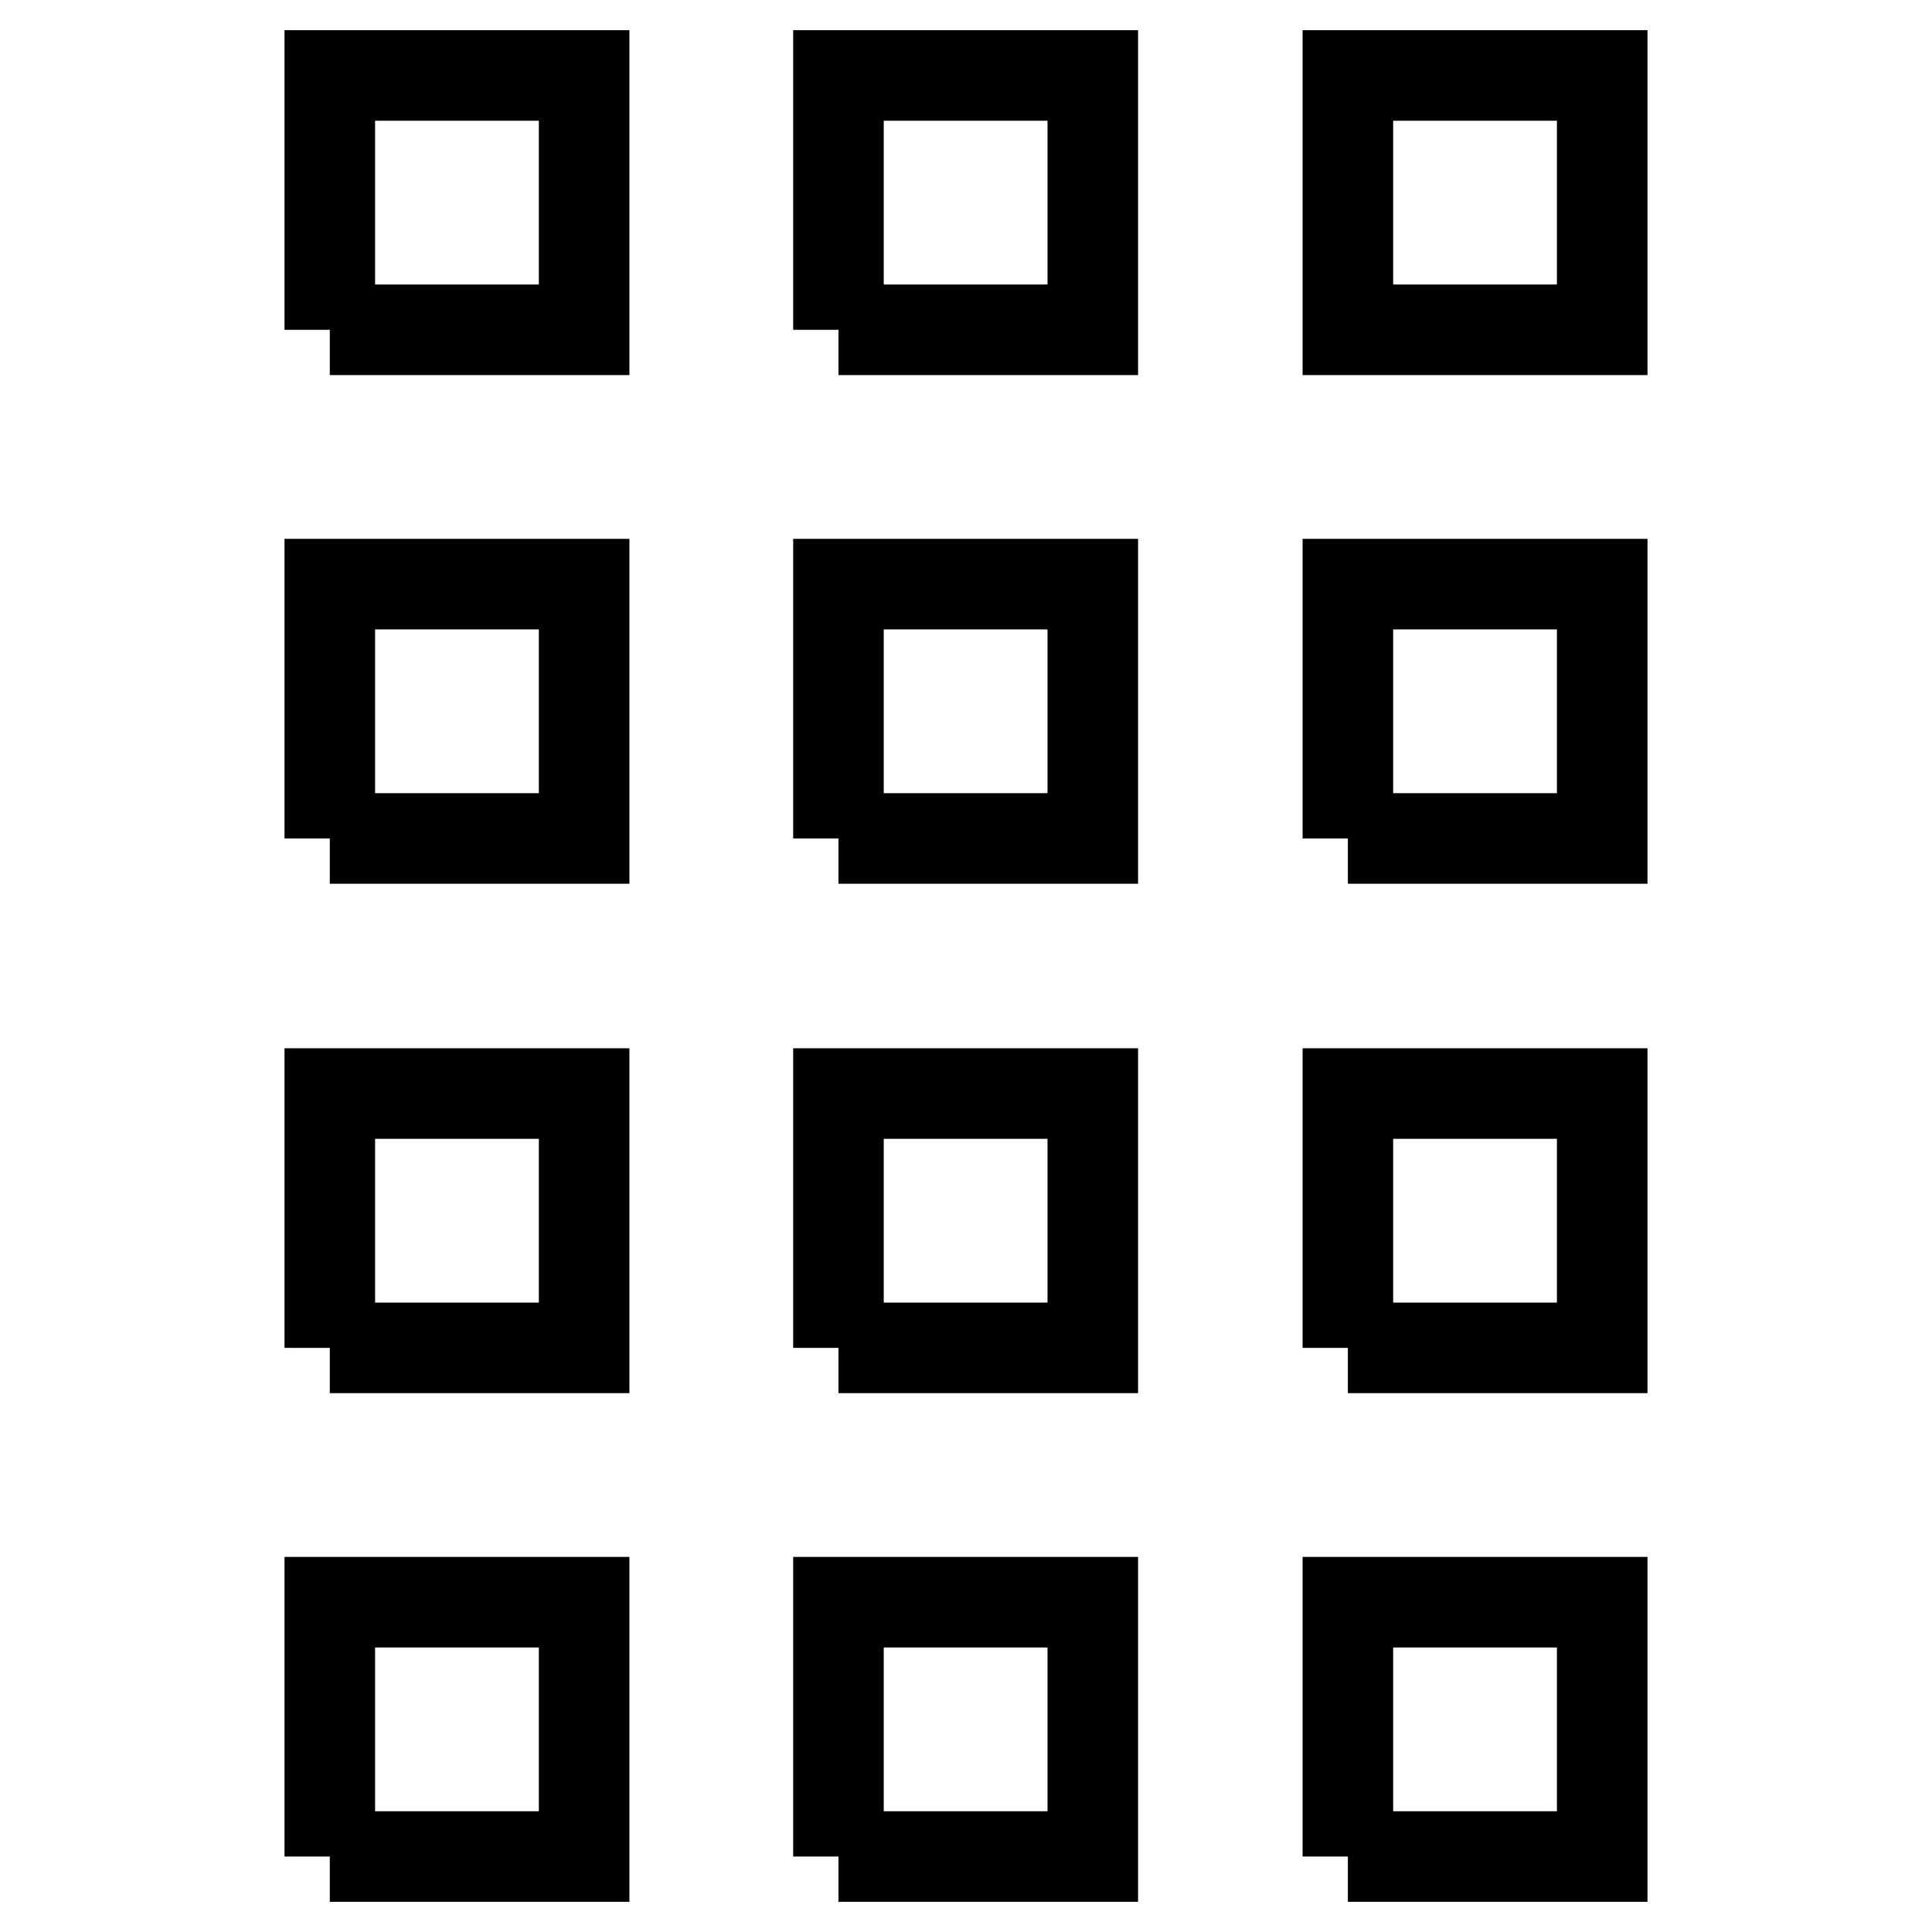
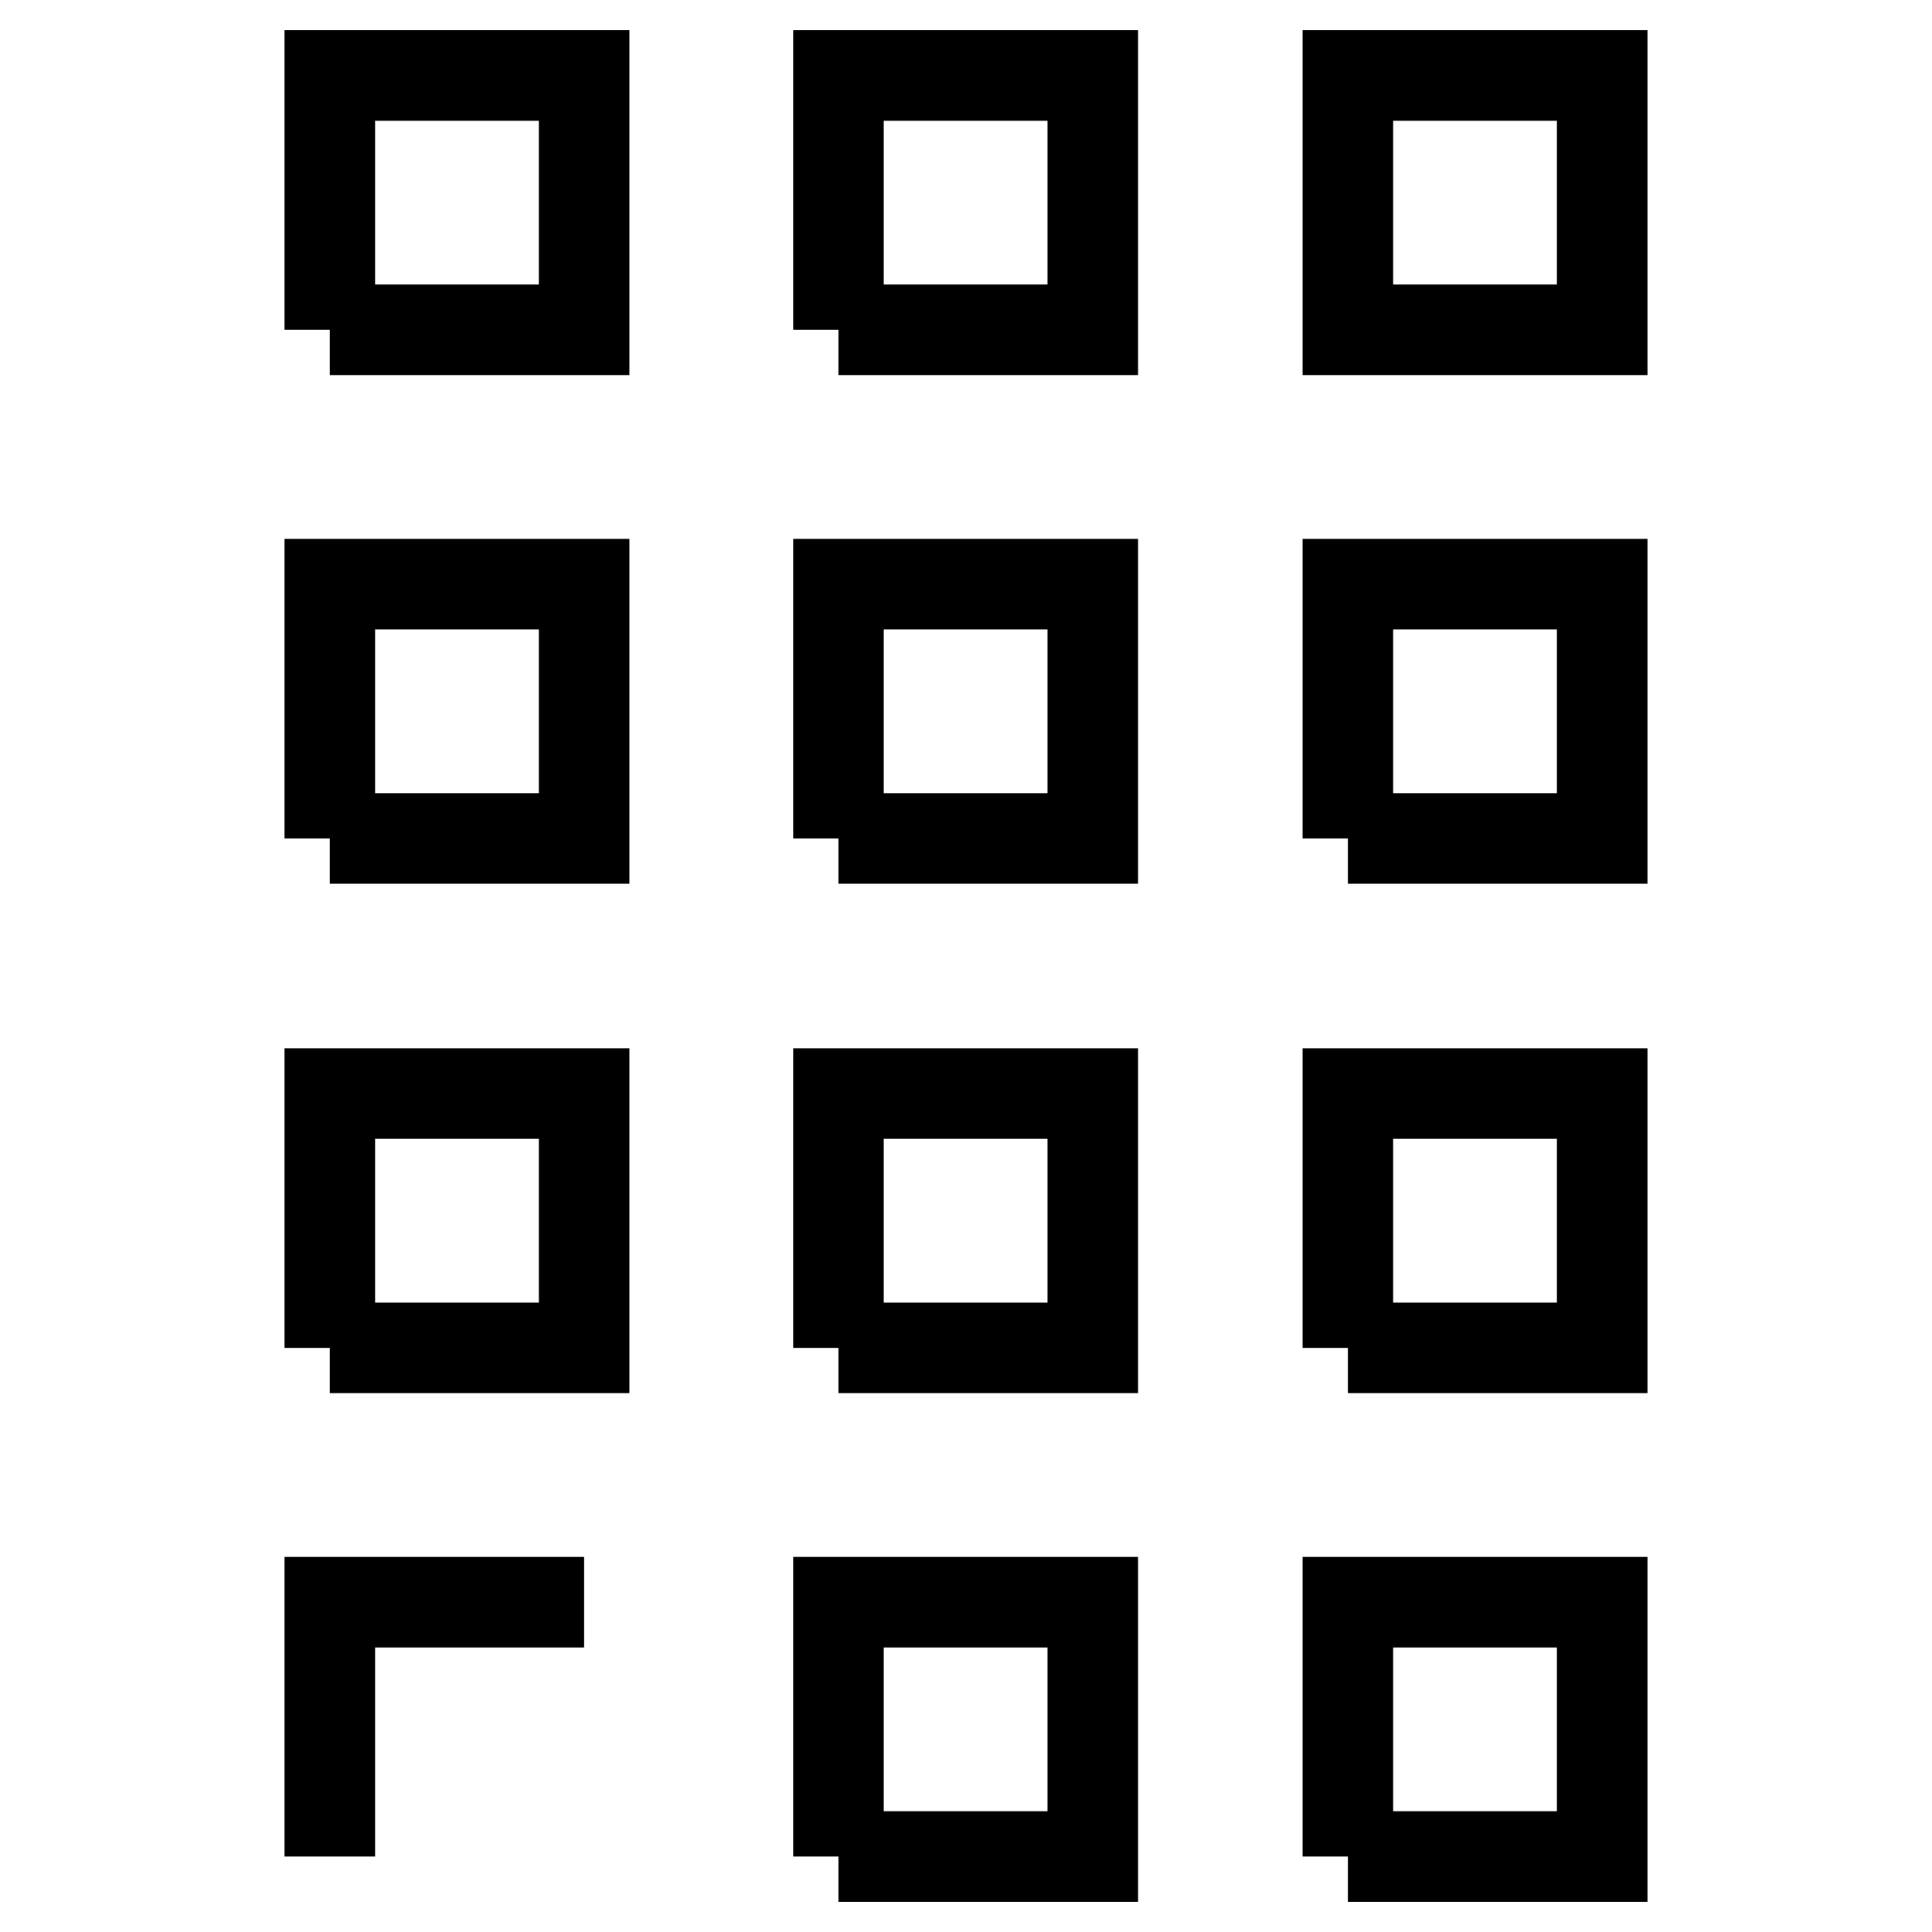
<svg xmlns="http://www.w3.org/2000/svg" version="1.1" x="0px" y="0px" viewBox="0 0 256 256" enable-background="new 0 0 256 256" xml:space="preserve">
  <g>
-     <path stroke-width="12" fill-opacity="0" stroke="#000000" d="M43.7,246v-33.7h33.7V246H43.7 M111.1,246v-33.7h33.7V246H111.1 M178.6,246v-33.7h33.7V246H178.6  M43.7,178.6v-33.7h33.7v33.7H43.7 M111.1,178.6v-33.7h33.7v33.7H111.1 M178.6,178.6v-33.7h33.7v33.7H178.6 M43.7,111.1V77.4h33.7 v33.7H43.7 M111.1,111.1V77.4h33.7v33.7H111.1 M178.6,111.1V77.4h33.7v33.7H178.6 M43.7,43.7V10h33.7v33.7H43.7 M111.1,43.7V10 h33.7v33.7H111.1 M178.6,43.7V10h33.7v33.7H178.6z" />
+     <path stroke-width="12" fill-opacity="0" stroke="#000000" d="M43.7,246v-33.7h33.7H43.7 M111.1,246v-33.7h33.7V246H111.1 M178.6,246v-33.7h33.7V246H178.6  M43.7,178.6v-33.7h33.7v33.7H43.7 M111.1,178.6v-33.7h33.7v33.7H111.1 M178.6,178.6v-33.7h33.7v33.7H178.6 M43.7,111.1V77.4h33.7 v33.7H43.7 M111.1,111.1V77.4h33.7v33.7H111.1 M178.6,111.1V77.4h33.7v33.7H178.6 M43.7,43.7V10h33.7v33.7H43.7 M111.1,43.7V10 h33.7v33.7H111.1 M178.6,43.7V10h33.7v33.7H178.6z" />
  </g>
</svg>